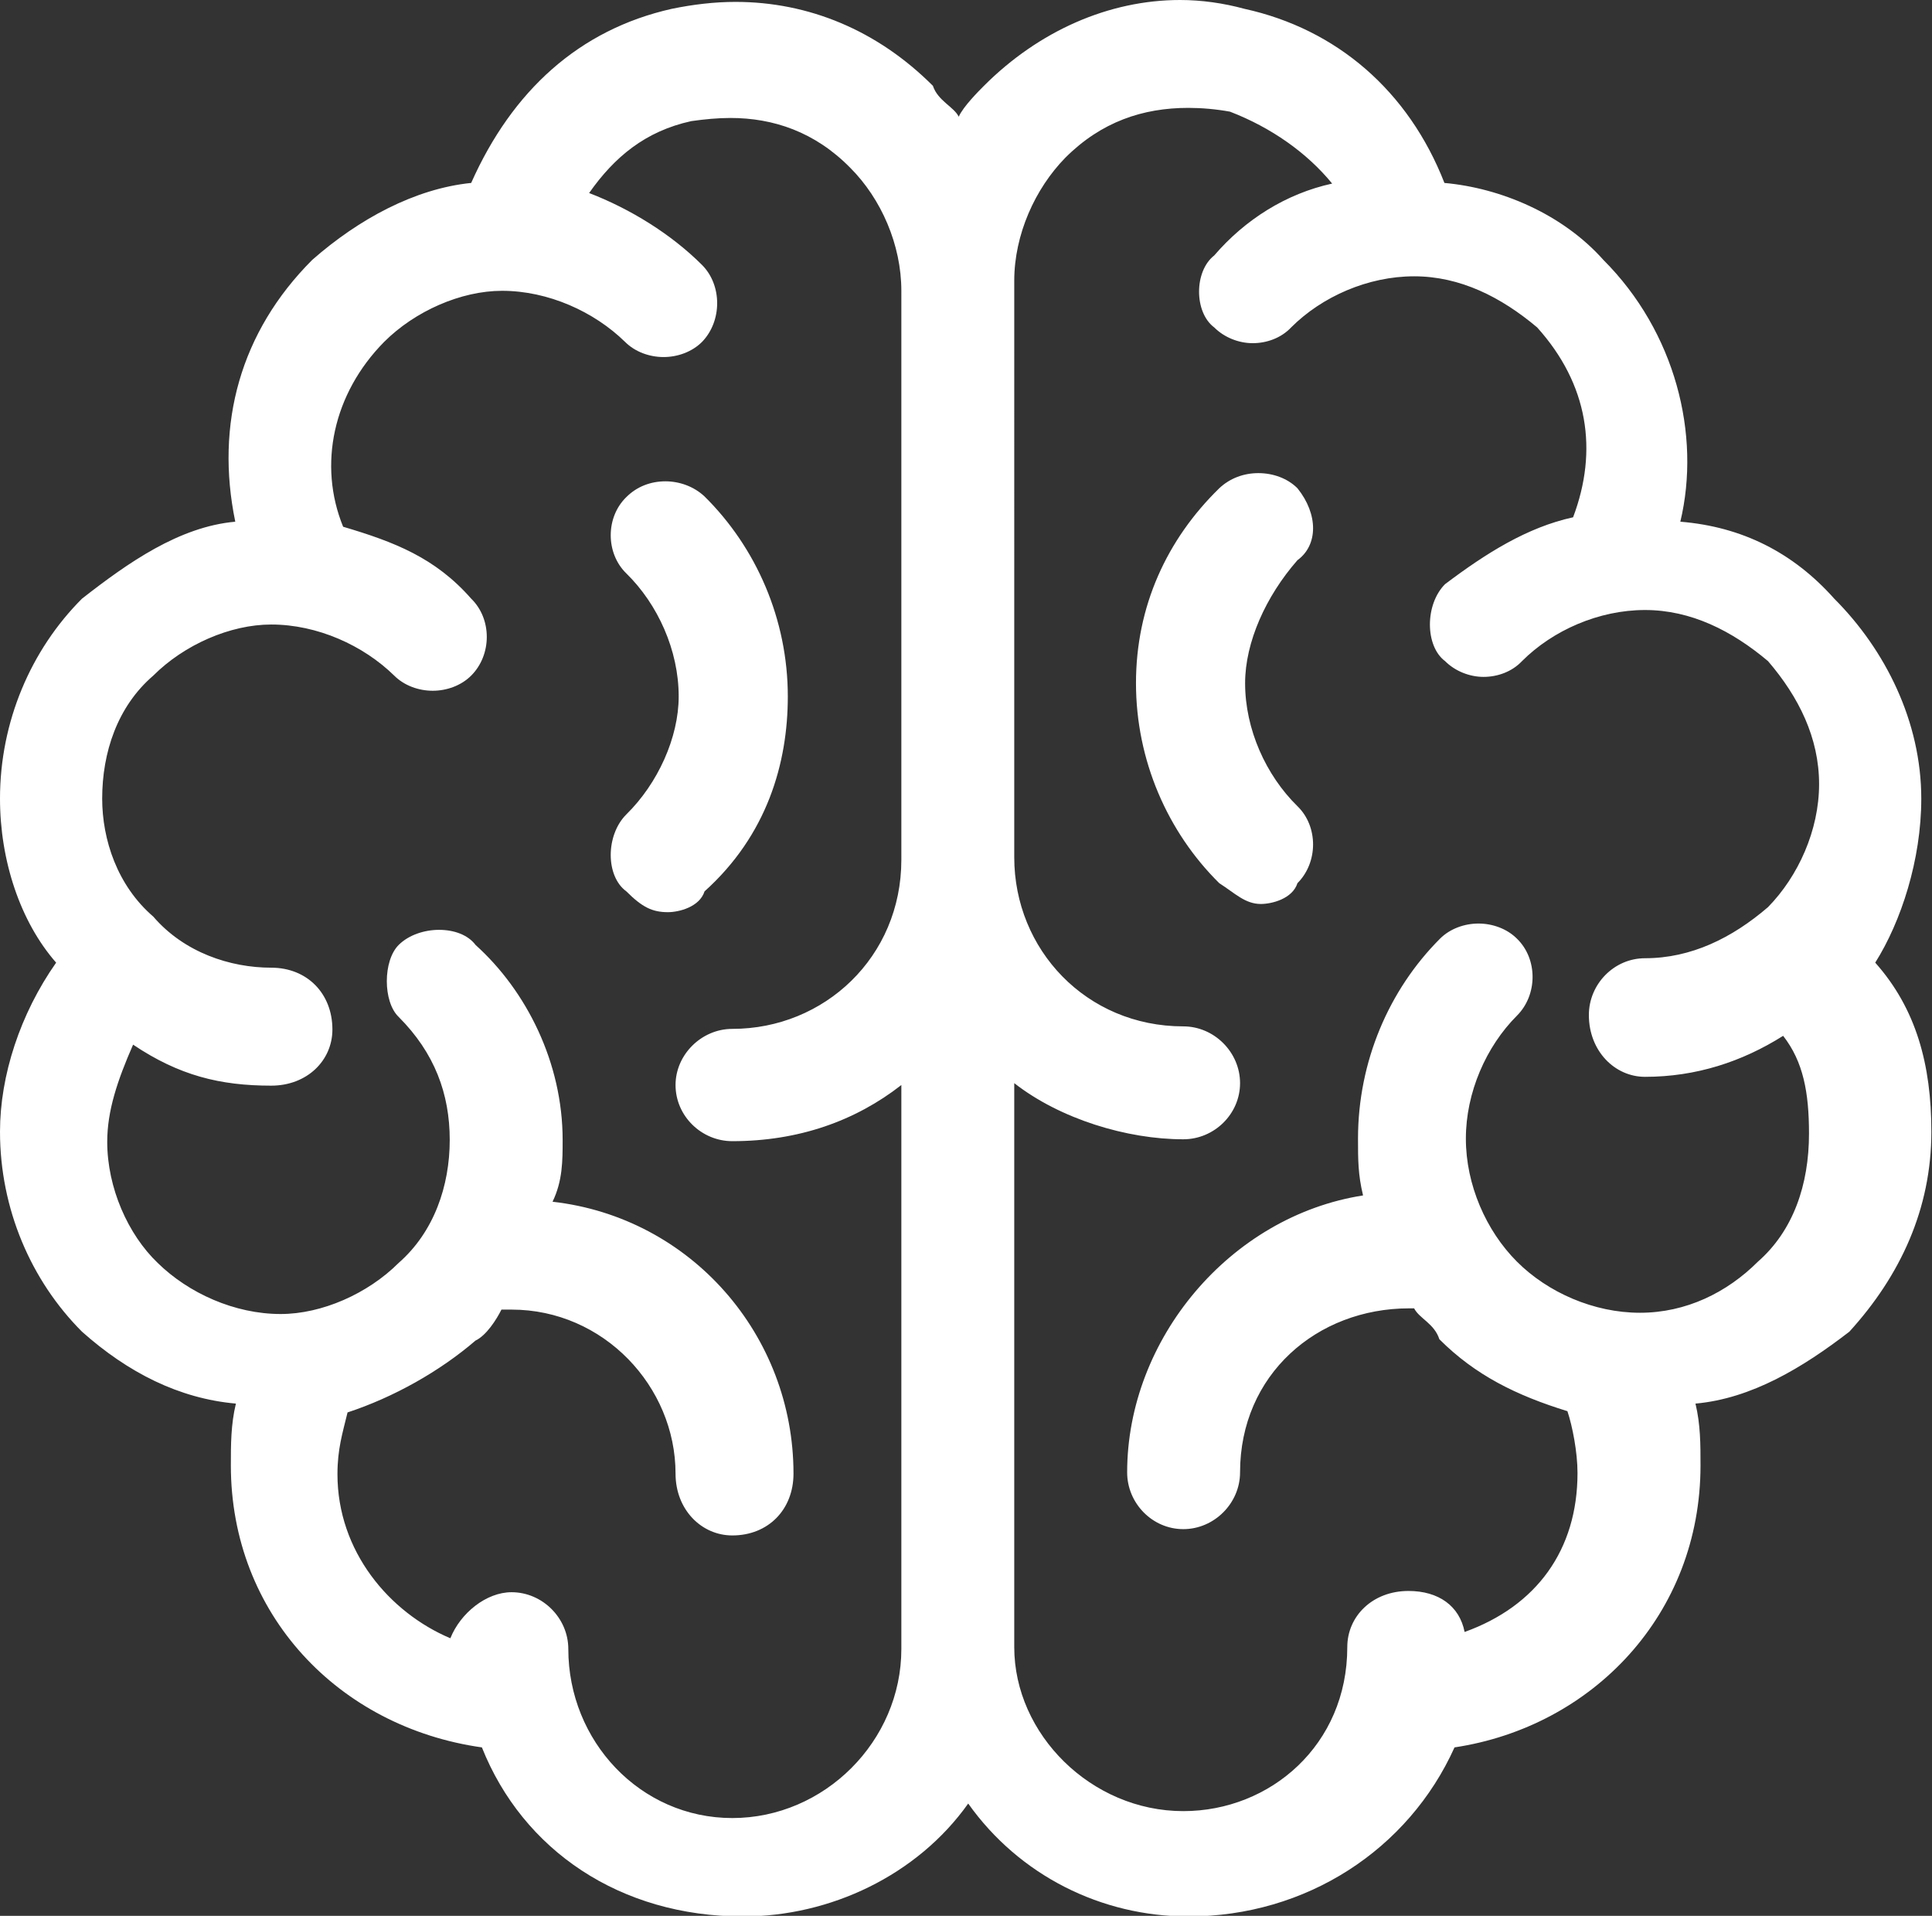
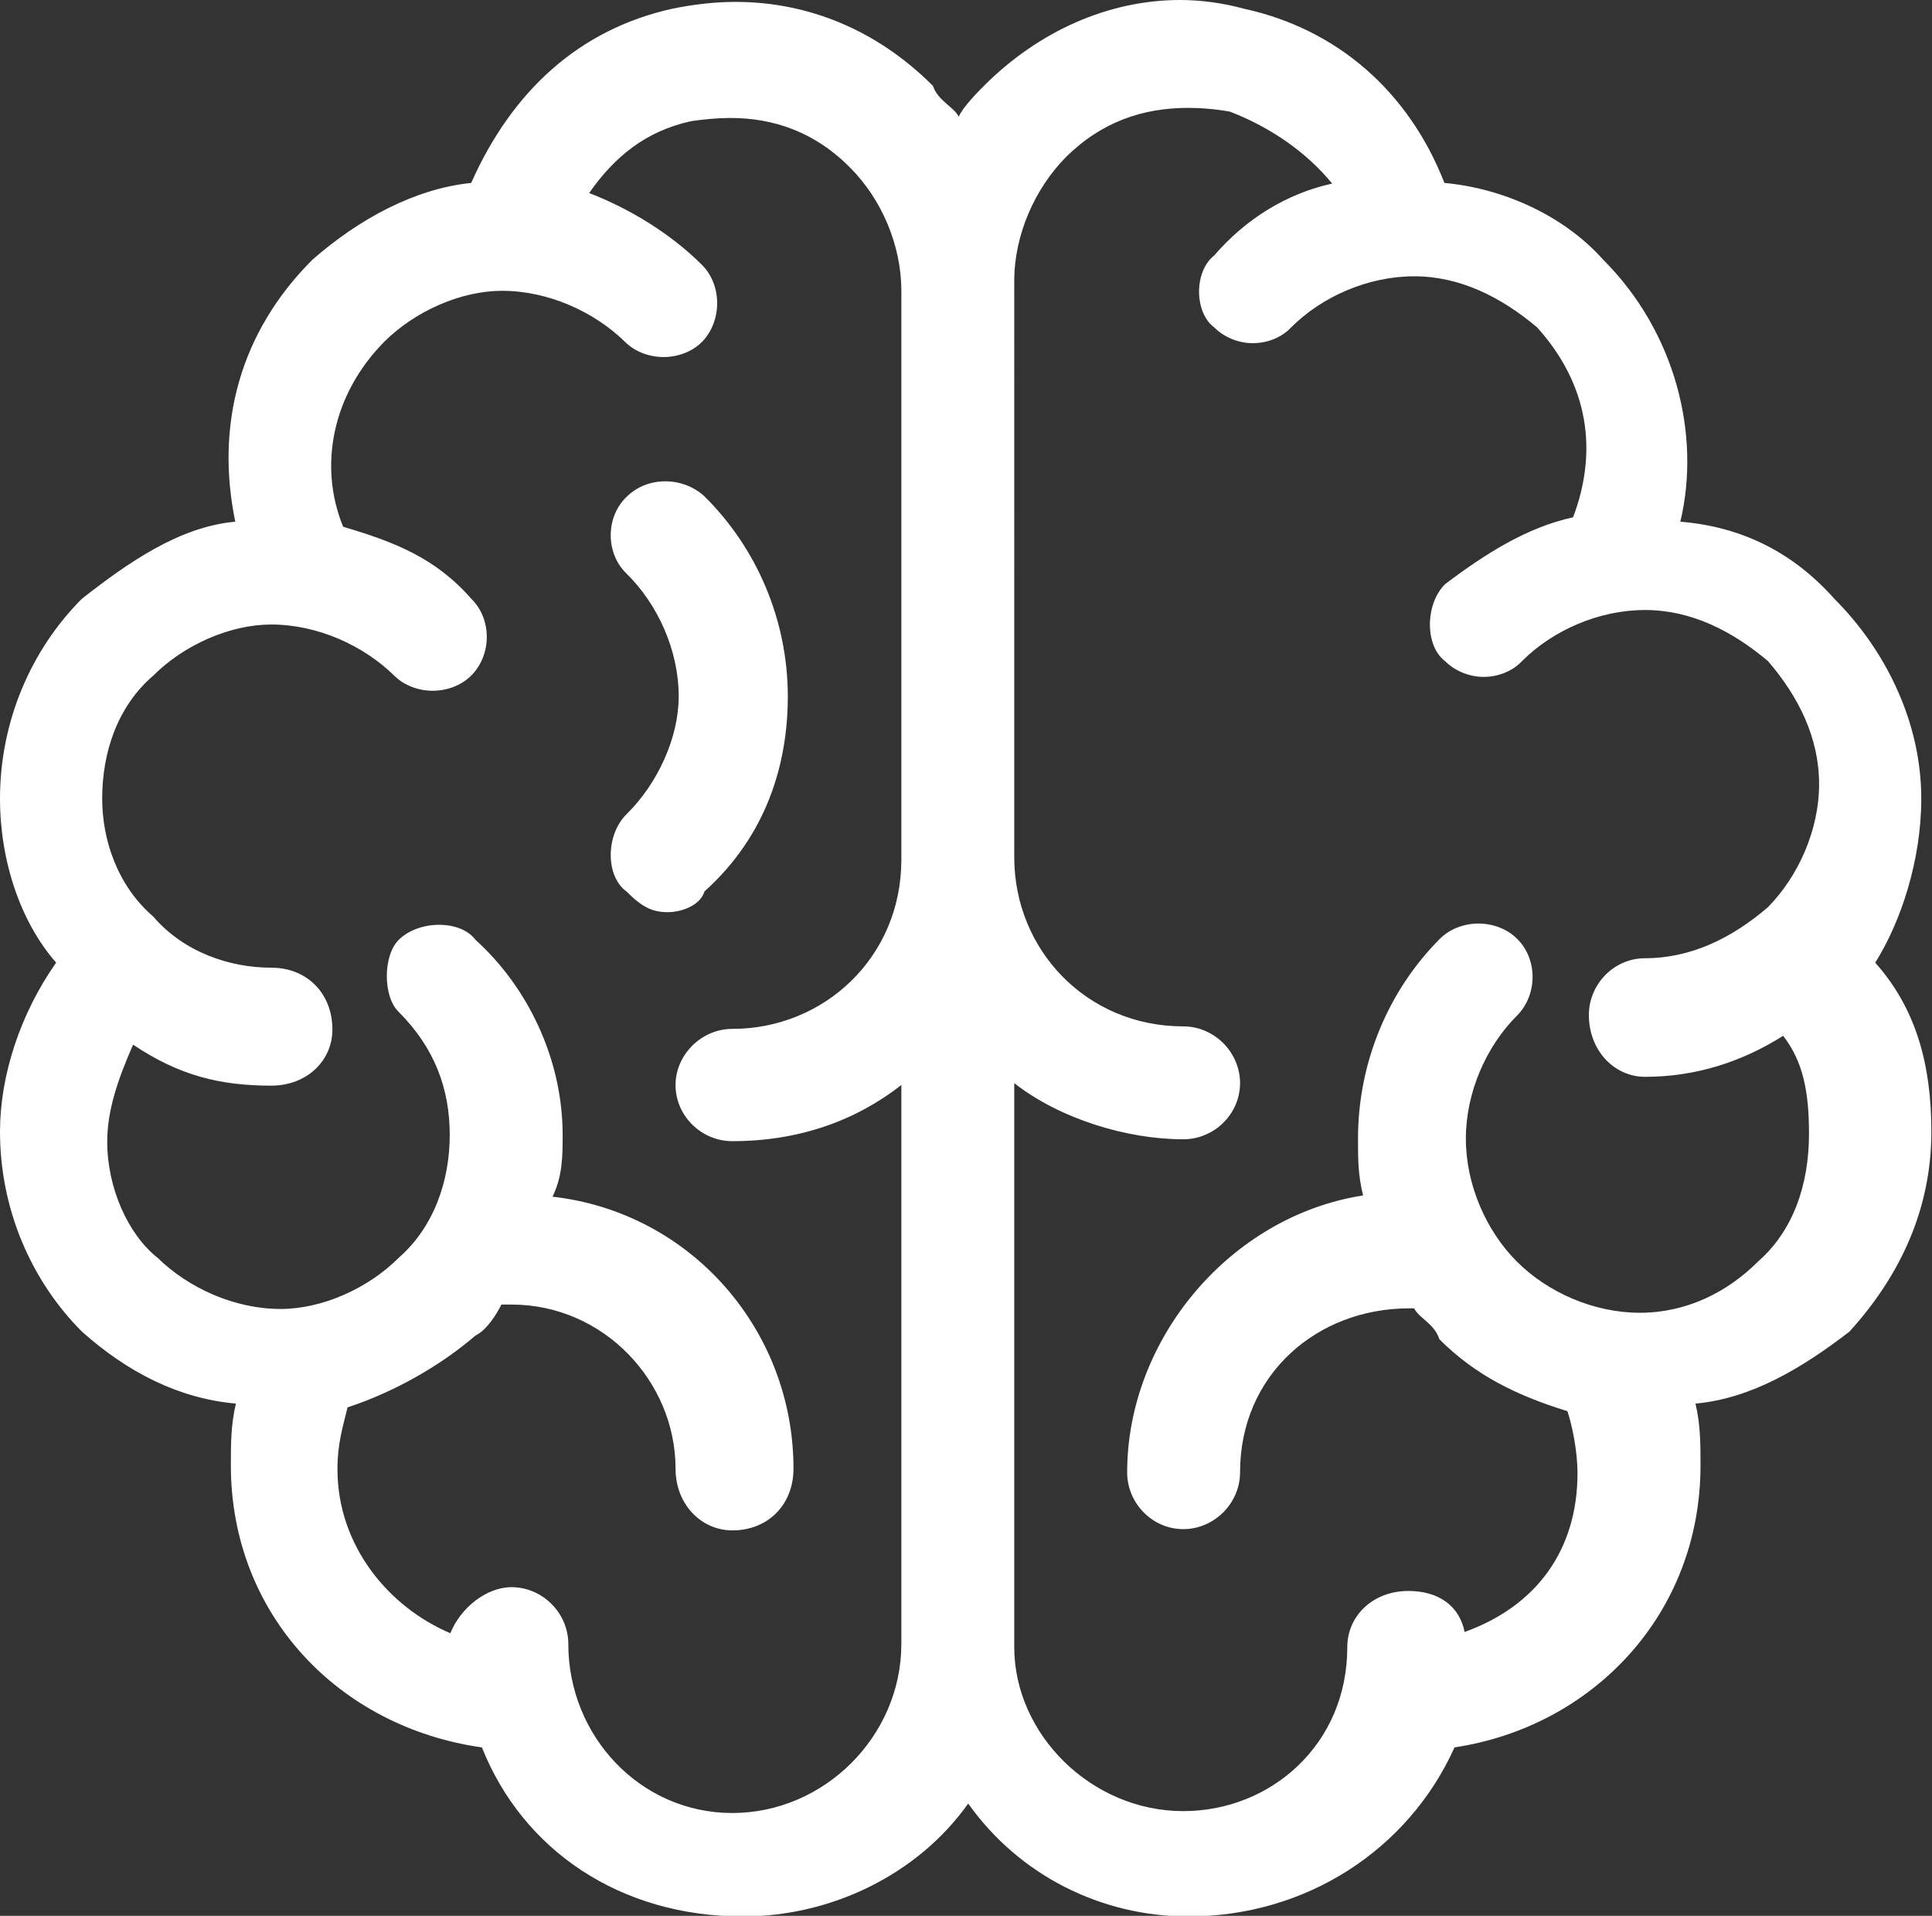
<svg xmlns="http://www.w3.org/2000/svg" version="1.1" x="0px" y="0px" width="30.63px" height="30.37px" viewBox="0 0 30.63 30.37" style="enable-background:new 0 0 30.63 30.37;" xml:space="preserve">
  <rect x="0" y="0" width="30.63" height="30.37" fill="#333333" stroke="none" />
  <defs>
</defs>
  <g id="XMLID_1_">
-     <path id="XMLID_4_" fill="#ffffff" d="M18.84,1.71c0.21,0,0.44,0.02,0.66,0.06c0.65,0.25,1.22,0.65,1.62,1.14   c-0.73,0.16-1.38,0.57-1.87,1.14c-0.32,0.25-0.32,0.9,0,1.14c0.16,0.16,0.39,0.25,0.61,0.25c0.22,0,0.45-0.08,0.61-0.25   c0.49-0.49,1.22-0.81,1.95-0.81c0.73,0,1.38,0.33,1.95,0.81c0.81,0.9,0.97,1.95,0.57,3.01c-0.73,0.16-1.38,0.57-2.03,1.06   c-0.32,0.32-0.32,0.98,0,1.22c0.16,0.16,0.39,0.25,0.61,0.25c0.22,0,0.45-0.08,0.61-0.25c0.49-0.49,1.22-0.81,1.95-0.81   c0.73,0,1.38,0.33,1.95,0.81c0.49,0.57,0.81,1.22,0.81,1.95c0,0.73-0.33,1.46-0.81,1.95c-0.57,0.49-1.22,0.81-1.95,0.81   c-0.49,0-0.89,0.41-0.89,0.9c0,0.57,0.41,0.98,0.89,0.98c0.81,0,1.54-0.24,2.19-0.65c0.32,0.41,0.41,0.9,0.41,1.55   c0,0.81-0.25,1.54-0.81,2.03c-0.49,0.49-1.14,0.81-1.87,0.81c-0.73,0-1.46-0.32-1.95-0.81c-0.49-0.49-0.81-1.22-0.81-1.95   c0-0.73,0.32-1.46,0.81-1.95c0.33-0.33,0.33-0.9,0-1.22c-0.16-0.16-0.39-0.24-0.61-0.24c-0.22,0-0.45,0.08-0.61,0.24   c-0.81,0.81-1.3,1.95-1.3,3.17c0,0.33,0,0.57,0.08,0.9c-2.11,0.33-3.74,2.28-3.74,4.39c0,0.49,0.4,0.9,0.89,0.9   c0.49,0,0.9-0.41,0.9-0.9c0-1.55,1.22-2.6,2.68-2.6h0.08c0.08,0.16,0.32,0.24,0.4,0.49c0.57,0.57,1.22,0.89,2.03,1.14   c0.08,0.24,0.16,0.65,0.16,0.98c0,1.22-0.65,2.11-1.79,2.52c-0.08-0.41-0.41-0.65-0.89-0.65c-0.57,0-0.97,0.4-0.97,0.89   c0,1.55-1.22,2.6-2.6,2.6c-1.46,0-2.68-1.22-2.68-2.6v-8.94c0.73,0.57,1.79,0.89,2.68,0.89c0.49,0,0.9-0.4,0.9-0.89   c0-0.49-0.41-0.9-0.9-0.9c-1.54,0-2.68-1.22-2.68-2.68V4.61V4.53V4.45c0-0.73,0.33-1.46,0.81-1.95   C17.46,1.93,18.12,1.71,18.84,1.71L18.84,1.71z M11.58,1.87c0.68,0,1.34,0.22,1.9,0.79c0.49,0.49,0.81,1.22,0.81,1.95v0.08v8.94   c0,1.54-1.22,2.68-2.68,2.68c-0.49,0-0.9,0.41-0.9,0.89c0,0.49,0.41,0.89,0.9,0.89c1.05,0,1.95-0.32,2.68-0.89v8.86v0.08   c0,1.46-1.22,2.68-2.68,2.68c-1.46,0-2.6-1.22-2.6-2.68c0-0.49-0.41-0.9-0.9-0.9c-0.4,0-0.81,0.33-0.97,0.73   c-0.97-0.41-1.79-1.38-1.79-2.6c0-0.4,0.08-0.65,0.16-0.98c0.73-0.24,1.46-0.65,2.03-1.14c0.17-0.08,0.33-0.33,0.41-0.49h0.16   c1.46,0,2.6,1.22,2.6,2.6c0,0.57,0.41,0.98,0.9,0.98c0.57,0,0.97-0.41,0.97-0.98c0-2.19-1.62-4.06-3.82-4.31   c0.16-0.33,0.16-0.65,0.16-0.98c0-1.22-0.57-2.36-1.38-3.09c-0.12-0.16-0.34-0.24-0.58-0.24c-0.23,0-0.48,0.08-0.64,0.24   c-0.25,0.25-0.25,0.9,0,1.14c0.57,0.57,0.81,1.22,0.81,1.95c0,0.73-0.25,1.46-0.81,1.95c-0.49,0.49-1.22,0.81-1.87,0.81   c-0.73,0-1.46-0.33-1.95-0.81C2.03,19.57,1.7,18.83,1.7,18.1c0-0.49,0.16-0.97,0.41-1.54c0.73,0.49,1.38,0.65,2.19,0.65   c0.57,0,0.97-0.4,0.97-0.89c0-0.57-0.4-0.98-0.97-0.98c-0.65,0-1.38-0.24-1.87-0.81c-0.57-0.49-0.81-1.22-0.81-1.87   c0-0.73,0.24-1.46,0.81-1.95c0.49-0.49,1.22-0.81,1.87-0.81c0.73,0,1.46,0.33,1.95,0.81c0.16,0.16,0.39,0.24,0.61,0.24   c0.22,0,0.45-0.08,0.61-0.24c0.33-0.33,0.33-0.9,0-1.22C6.9,8.84,6.25,8.59,5.44,8.35c-0.4-0.98-0.16-2.11,0.65-2.93   c0.49-0.49,1.22-0.81,1.87-0.81c0.73,0,1.46,0.33,1.95,0.81c0.16,0.16,0.39,0.24,0.61,0.24c0.22,0,0.45-0.08,0.61-0.24   c0.32-0.33,0.32-0.9,0-1.22c-0.49-0.49-1.14-0.89-1.79-1.14c0.4-0.57,0.89-0.98,1.62-1.14C11.17,1.89,11.38,1.87,11.58,1.87   L11.58,1.87z M18.71,0c-1.13,0-2.24,0.49-3.11,1.36c-0.08,0.08-0.33,0.33-0.4,0.49c-0.08-0.16-0.33-0.25-0.41-0.49   c-0.88-0.88-1.97-1.33-3.13-1.33c-0.33,0-0.67,0.04-1.01,0.11C9.18,0.47,8.12,1.44,7.47,2.9C6.58,2.99,5.69,3.47,4.95,4.12   c-1.14,1.14-1.54,2.6-1.22,4.15C2.84,8.35,2.03,8.92,1.3,9.49C0.49,10.3,0,11.44,0,12.66c0,0.98,0.32,1.95,0.89,2.6   C0.32,16.07,0,17.05,0,17.94c0,1.22,0.49,2.36,1.3,3.17c0.73,0.65,1.54,1.06,2.44,1.14c-0.08,0.33-0.08,0.65-0.08,0.98   c0,2.36,1.71,4.15,3.98,4.47c0.65,1.63,2.19,2.68,4.14,2.68c1.38,0,2.76-0.65,3.57-1.79c0.81,1.14,2.11,1.79,3.49,1.79   c1.87,0,3.49-1.06,4.22-2.68c2.19-0.33,3.9-2.11,3.9-4.47c0-0.33,0-0.65-0.08-0.98c0.89-0.08,1.7-0.57,2.44-1.14   c0.81-0.89,1.3-1.95,1.3-3.17c0-1.06-0.24-1.95-0.89-2.68c0.41-0.65,0.73-1.63,0.73-2.6c0-1.22-0.57-2.36-1.38-3.17   c-0.65-0.73-1.46-1.14-2.44-1.22c0.33-1.38-0.08-3.01-1.22-4.15c-0.65-0.73-1.63-1.14-2.52-1.22c-0.57-1.46-1.71-2.44-3.17-2.76   C19.4,0.05,19.05,0,18.71,0L18.71,0z" />
-     <path id="XMLID_3_" fill="#ffffff" d="M19.95,7.5c-0.23,0-0.45,0.08-0.62,0.24c-0.83,0.81-1.32,1.87-1.32,3.09   c0,1.22,0.5,2.36,1.32,3.17c0.25,0.16,0.41,0.33,0.66,0.33c0.17,0,0.5-0.08,0.58-0.33c0.33-0.33,0.33-0.9,0-1.22   c-0.5-0.49-0.83-1.22-0.83-1.95c0-0.65,0.33-1.38,0.83-1.95c0.33-0.24,0.33-0.73,0-1.14C20.41,7.58,20.18,7.5,19.95,7.5L19.95,7.5z   " />
+     <path id="XMLID_4_" fill="#ffffff" d="M18.84,1.71c0.21,0,0.44,0.02,0.66,0.06c0.65,0.25,1.22,0.65,1.62,1.14   c-0.73,0.16-1.38,0.57-1.87,1.14c-0.32,0.25-0.32,0.9,0,1.14c0.16,0.16,0.39,0.25,0.61,0.25c0.22,0,0.45-0.08,0.61-0.25   c0.49-0.49,1.22-0.81,1.95-0.81c0.73,0,1.38,0.33,1.95,0.81c0.81,0.9,0.97,1.95,0.57,3.01c-0.73,0.16-1.38,0.57-2.03,1.06   c-0.32,0.32-0.32,0.98,0,1.22c0.16,0.16,0.39,0.25,0.61,0.25c0.22,0,0.45-0.08,0.61-0.25c0.49-0.49,1.22-0.81,1.95-0.81   c0.73,0,1.38,0.33,1.95,0.81c0.49,0.57,0.81,1.22,0.81,1.95c0,0.73-0.33,1.46-0.81,1.95c-0.57,0.49-1.22,0.81-1.95,0.81   c-0.49,0-0.89,0.41-0.89,0.9c0,0.57,0.41,0.98,0.89,0.98c0.81,0,1.54-0.24,2.19-0.65c0.32,0.41,0.41,0.9,0.41,1.55   c0,0.81-0.25,1.54-0.81,2.03c-0.49,0.49-1.14,0.81-1.87,0.81c-0.73,0-1.46-0.32-1.95-0.81c-0.49-0.49-0.81-1.22-0.81-1.95   c0-0.73,0.32-1.46,0.81-1.95c0.33-0.33,0.33-0.9,0-1.22c-0.16-0.16-0.39-0.24-0.61-0.24c-0.22,0-0.45,0.08-0.61,0.24   c-0.81,0.81-1.3,1.95-1.3,3.17c0,0.33,0,0.57,0.08,0.9c-2.11,0.33-3.74,2.28-3.74,4.39c0,0.49,0.4,0.9,0.89,0.9   c0.49,0,0.9-0.41,0.9-0.9c0-1.55,1.22-2.6,2.68-2.6h0.08c0.08,0.16,0.32,0.24,0.4,0.49c0.57,0.57,1.22,0.89,2.03,1.14   c0.08,0.24,0.16,0.65,0.16,0.98c0,1.22-0.65,2.11-1.79,2.52c-0.08-0.41-0.41-0.65-0.89-0.65c-0.57,0-0.97,0.4-0.97,0.89   c0,1.55-1.22,2.6-2.6,2.6c-1.46,0-2.68-1.22-2.68-2.6v-8.94c0.73,0.57,1.79,0.89,2.68,0.89c0.49,0,0.9-0.4,0.9-0.89   c0-0.49-0.41-0.9-0.9-0.9c-1.54,0-2.68-1.22-2.68-2.68V4.61V4.53V4.45c0-0.73,0.33-1.46,0.81-1.95   C17.46,1.93,18.12,1.71,18.84,1.71L18.84,1.71z M11.58,1.87c0.68,0,1.34,0.22,1.9,0.79c0.49,0.49,0.81,1.22,0.81,1.95v0.08v8.94   c0,1.54-1.22,2.68-2.68,2.68c-0.49,0-0.9,0.41-0.9,0.89c0,0.49,0.41,0.89,0.9,0.89c1.05,0,1.95-0.32,2.68-0.89v8.86c0,1.46-1.22,2.68-2.68,2.68c-1.46,0-2.6-1.22-2.6-2.68c0-0.49-0.41-0.9-0.9-0.9c-0.4,0-0.81,0.33-0.97,0.73   c-0.97-0.41-1.79-1.38-1.79-2.6c0-0.4,0.08-0.65,0.16-0.98c0.73-0.24,1.46-0.65,2.03-1.14c0.17-0.08,0.33-0.33,0.41-0.49h0.16   c1.46,0,2.6,1.22,2.6,2.6c0,0.57,0.41,0.98,0.9,0.98c0.57,0,0.97-0.41,0.97-0.98c0-2.19-1.62-4.06-3.82-4.31   c0.16-0.33,0.16-0.65,0.16-0.98c0-1.22-0.57-2.36-1.38-3.09c-0.12-0.16-0.34-0.24-0.58-0.24c-0.23,0-0.48,0.08-0.64,0.24   c-0.25,0.25-0.25,0.9,0,1.14c0.57,0.57,0.81,1.22,0.81,1.95c0,0.73-0.25,1.46-0.81,1.95c-0.49,0.49-1.22,0.81-1.87,0.81   c-0.73,0-1.46-0.33-1.95-0.81C2.03,19.57,1.7,18.83,1.7,18.1c0-0.49,0.16-0.97,0.41-1.54c0.73,0.49,1.38,0.65,2.19,0.65   c0.57,0,0.97-0.4,0.97-0.89c0-0.57-0.4-0.98-0.97-0.98c-0.65,0-1.38-0.24-1.87-0.81c-0.57-0.49-0.81-1.22-0.81-1.87   c0-0.73,0.24-1.46,0.81-1.95c0.49-0.49,1.22-0.81,1.87-0.81c0.73,0,1.46,0.33,1.95,0.81c0.16,0.16,0.39,0.24,0.61,0.24   c0.22,0,0.45-0.08,0.61-0.24c0.33-0.33,0.33-0.9,0-1.22C6.9,8.84,6.25,8.59,5.44,8.35c-0.4-0.98-0.16-2.11,0.65-2.93   c0.49-0.49,1.22-0.81,1.87-0.81c0.73,0,1.46,0.33,1.95,0.81c0.16,0.16,0.39,0.24,0.61,0.24c0.22,0,0.45-0.08,0.61-0.24   c0.32-0.33,0.32-0.9,0-1.22c-0.49-0.49-1.14-0.89-1.79-1.14c0.4-0.57,0.89-0.98,1.62-1.14C11.17,1.89,11.38,1.87,11.58,1.87   L11.58,1.87z M18.71,0c-1.13,0-2.24,0.49-3.11,1.36c-0.08,0.08-0.33,0.33-0.4,0.49c-0.08-0.16-0.33-0.25-0.41-0.49   c-0.88-0.88-1.97-1.33-3.13-1.33c-0.33,0-0.67,0.04-1.01,0.11C9.18,0.47,8.12,1.44,7.47,2.9C6.58,2.99,5.69,3.47,4.95,4.12   c-1.14,1.14-1.54,2.6-1.22,4.15C2.84,8.35,2.03,8.92,1.3,9.49C0.49,10.3,0,11.44,0,12.66c0,0.98,0.32,1.95,0.89,2.6   C0.32,16.07,0,17.05,0,17.94c0,1.22,0.49,2.36,1.3,3.17c0.73,0.65,1.54,1.06,2.44,1.14c-0.08,0.33-0.08,0.65-0.08,0.98   c0,2.36,1.71,4.15,3.98,4.47c0.65,1.63,2.19,2.68,4.14,2.68c1.38,0,2.76-0.65,3.57-1.79c0.81,1.14,2.11,1.79,3.49,1.79   c1.87,0,3.49-1.06,4.22-2.68c2.19-0.33,3.9-2.11,3.9-4.47c0-0.33,0-0.65-0.08-0.98c0.89-0.08,1.7-0.57,2.44-1.14   c0.81-0.89,1.3-1.95,1.3-3.17c0-1.06-0.24-1.95-0.89-2.68c0.41-0.65,0.73-1.63,0.73-2.6c0-1.22-0.57-2.36-1.38-3.17   c-0.65-0.73-1.46-1.14-2.44-1.22c0.33-1.38-0.08-3.01-1.22-4.15c-0.65-0.73-1.63-1.14-2.52-1.22c-0.57-1.46-1.71-2.44-3.17-2.76   C19.4,0.05,19.05,0,18.71,0L18.71,0z" />
    <path id="XMLID_2_" fill="#ffffff" d="M10.55,7.63c-0.23,0-0.45,0.08-0.62,0.25C9.6,8.2,9.6,8.77,9.93,9.09   c0.5,0.49,0.83,1.22,0.83,1.95c0,0.65-0.33,1.38-0.83,1.87c-0.33,0.33-0.33,0.98,0,1.22c0.25,0.25,0.41,0.33,0.66,0.33   c0.17,0,0.5-0.08,0.58-0.33c0.99-0.89,1.32-2.03,1.32-3.09c0-1.22-0.5-2.36-1.32-3.17C11,7.71,10.77,7.63,10.55,7.63L10.55,7.63z" />
  </g>
</svg>